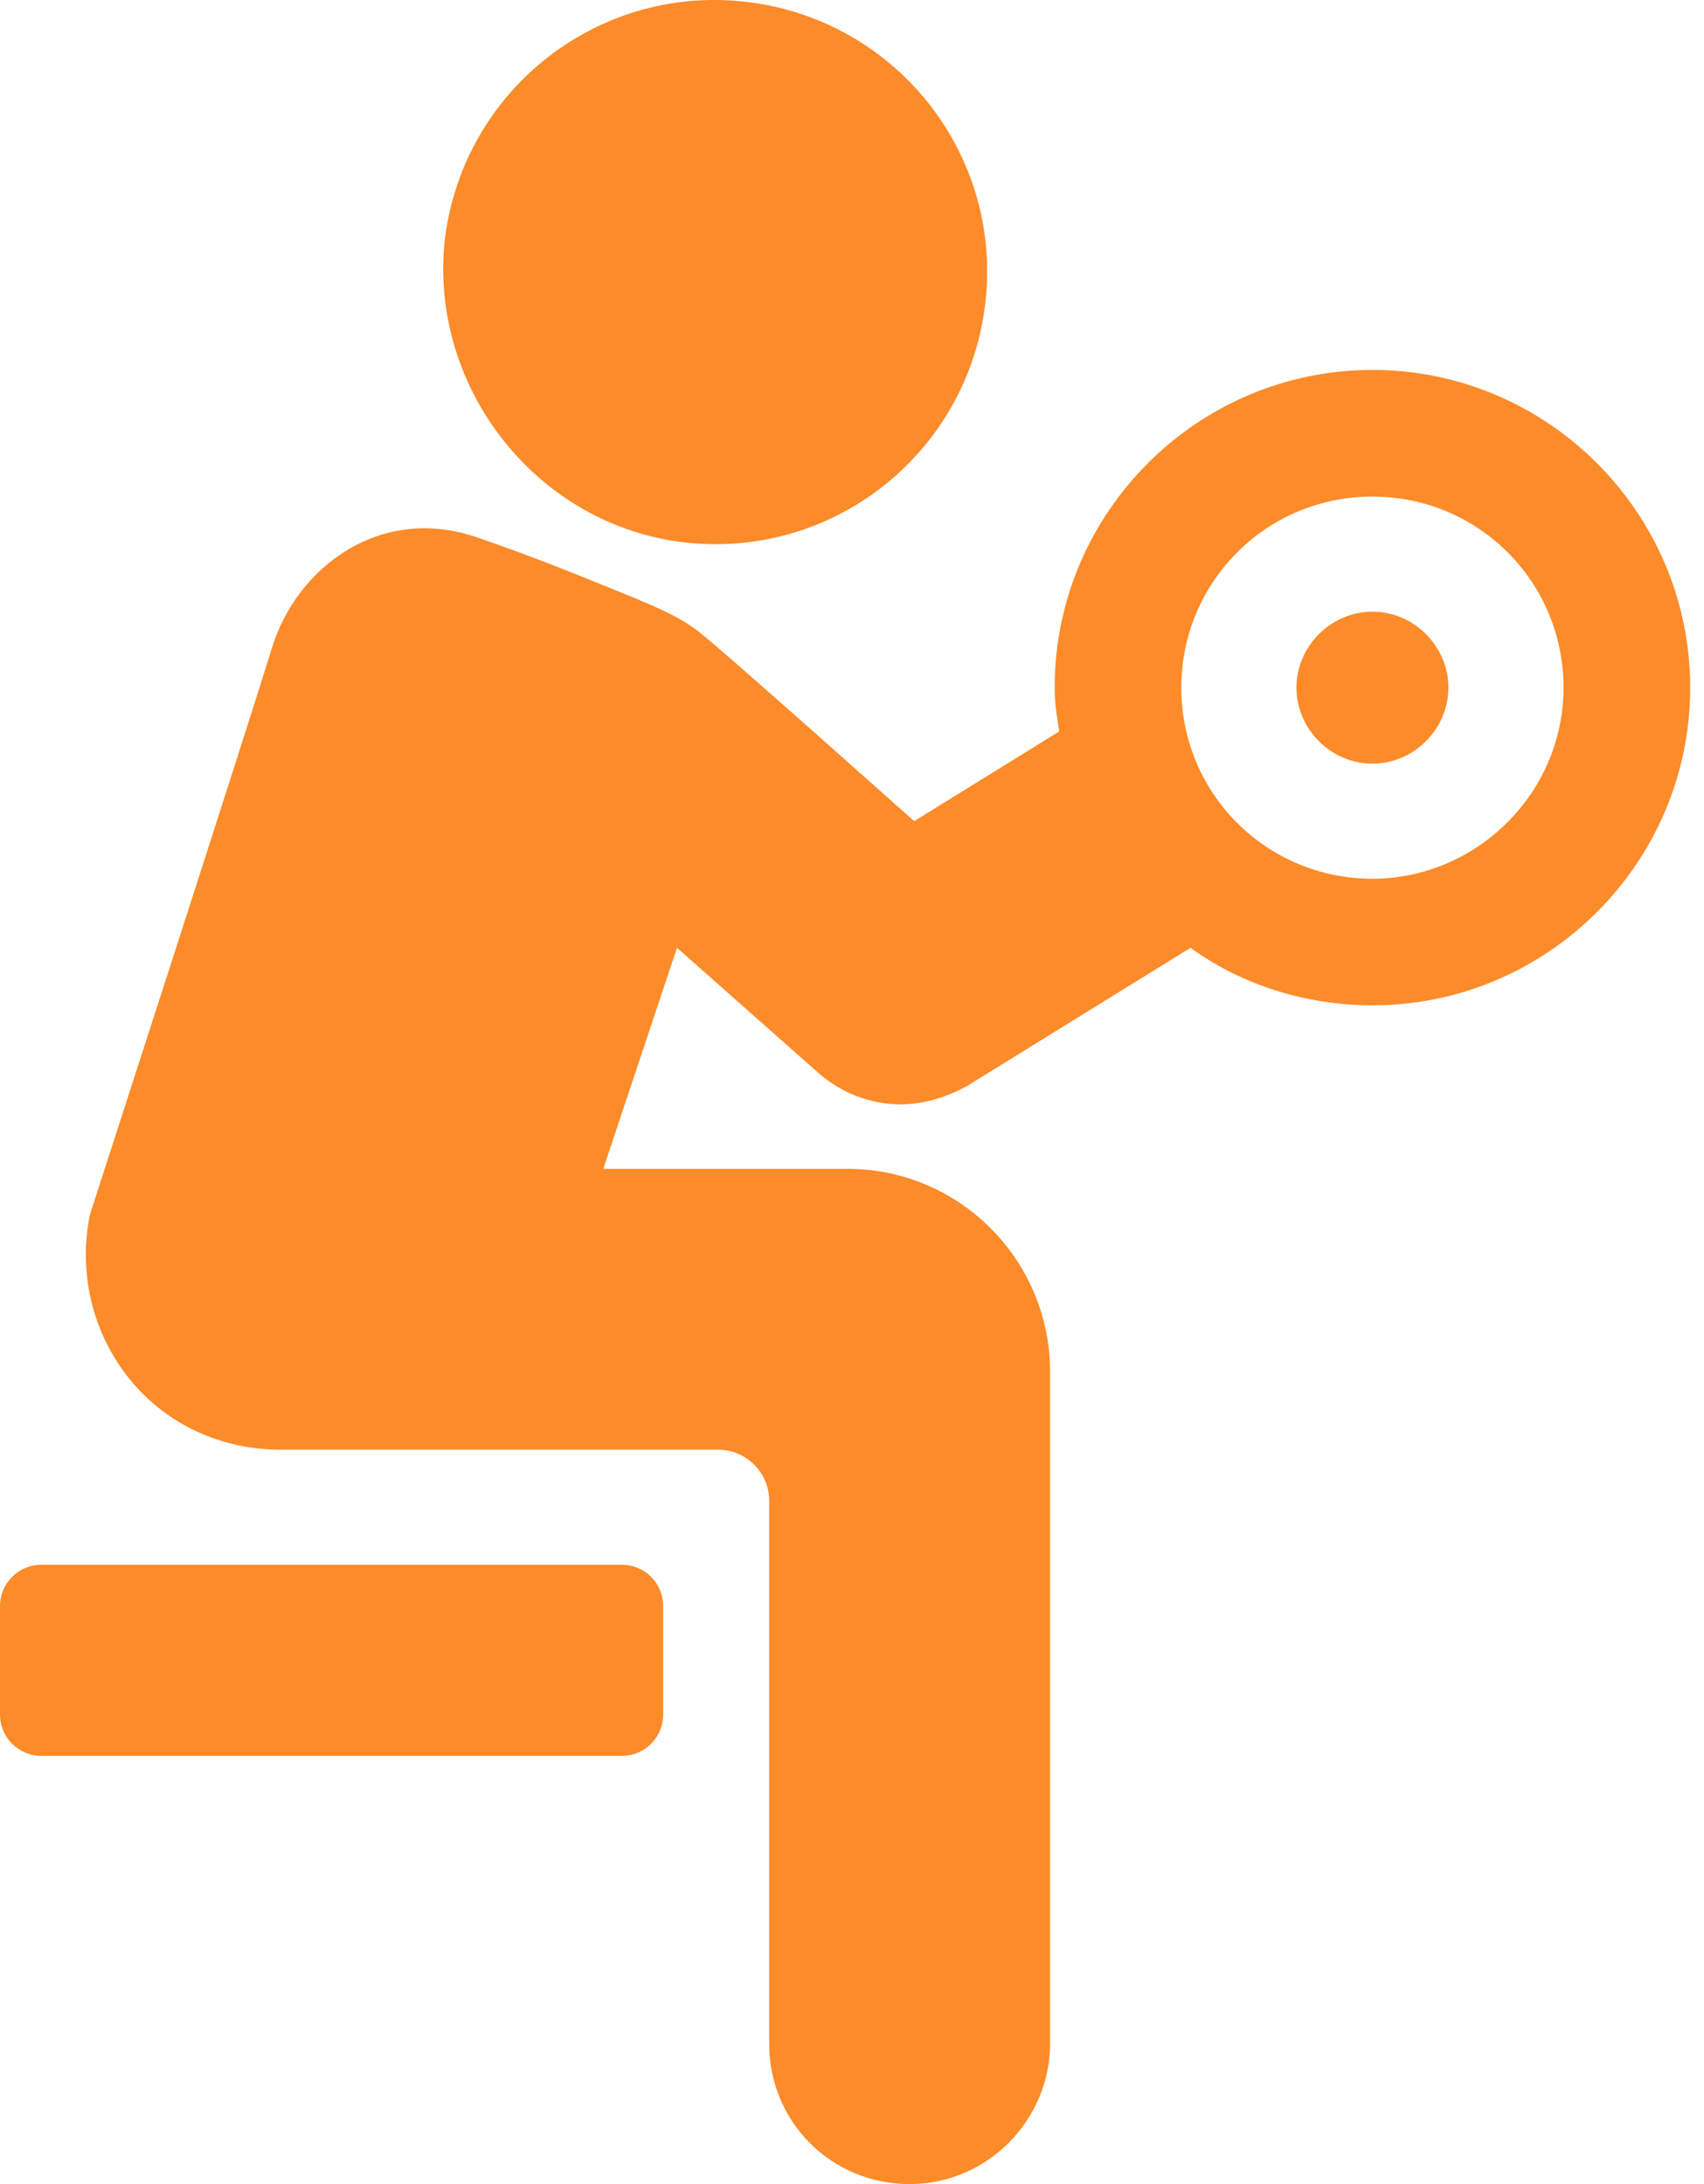
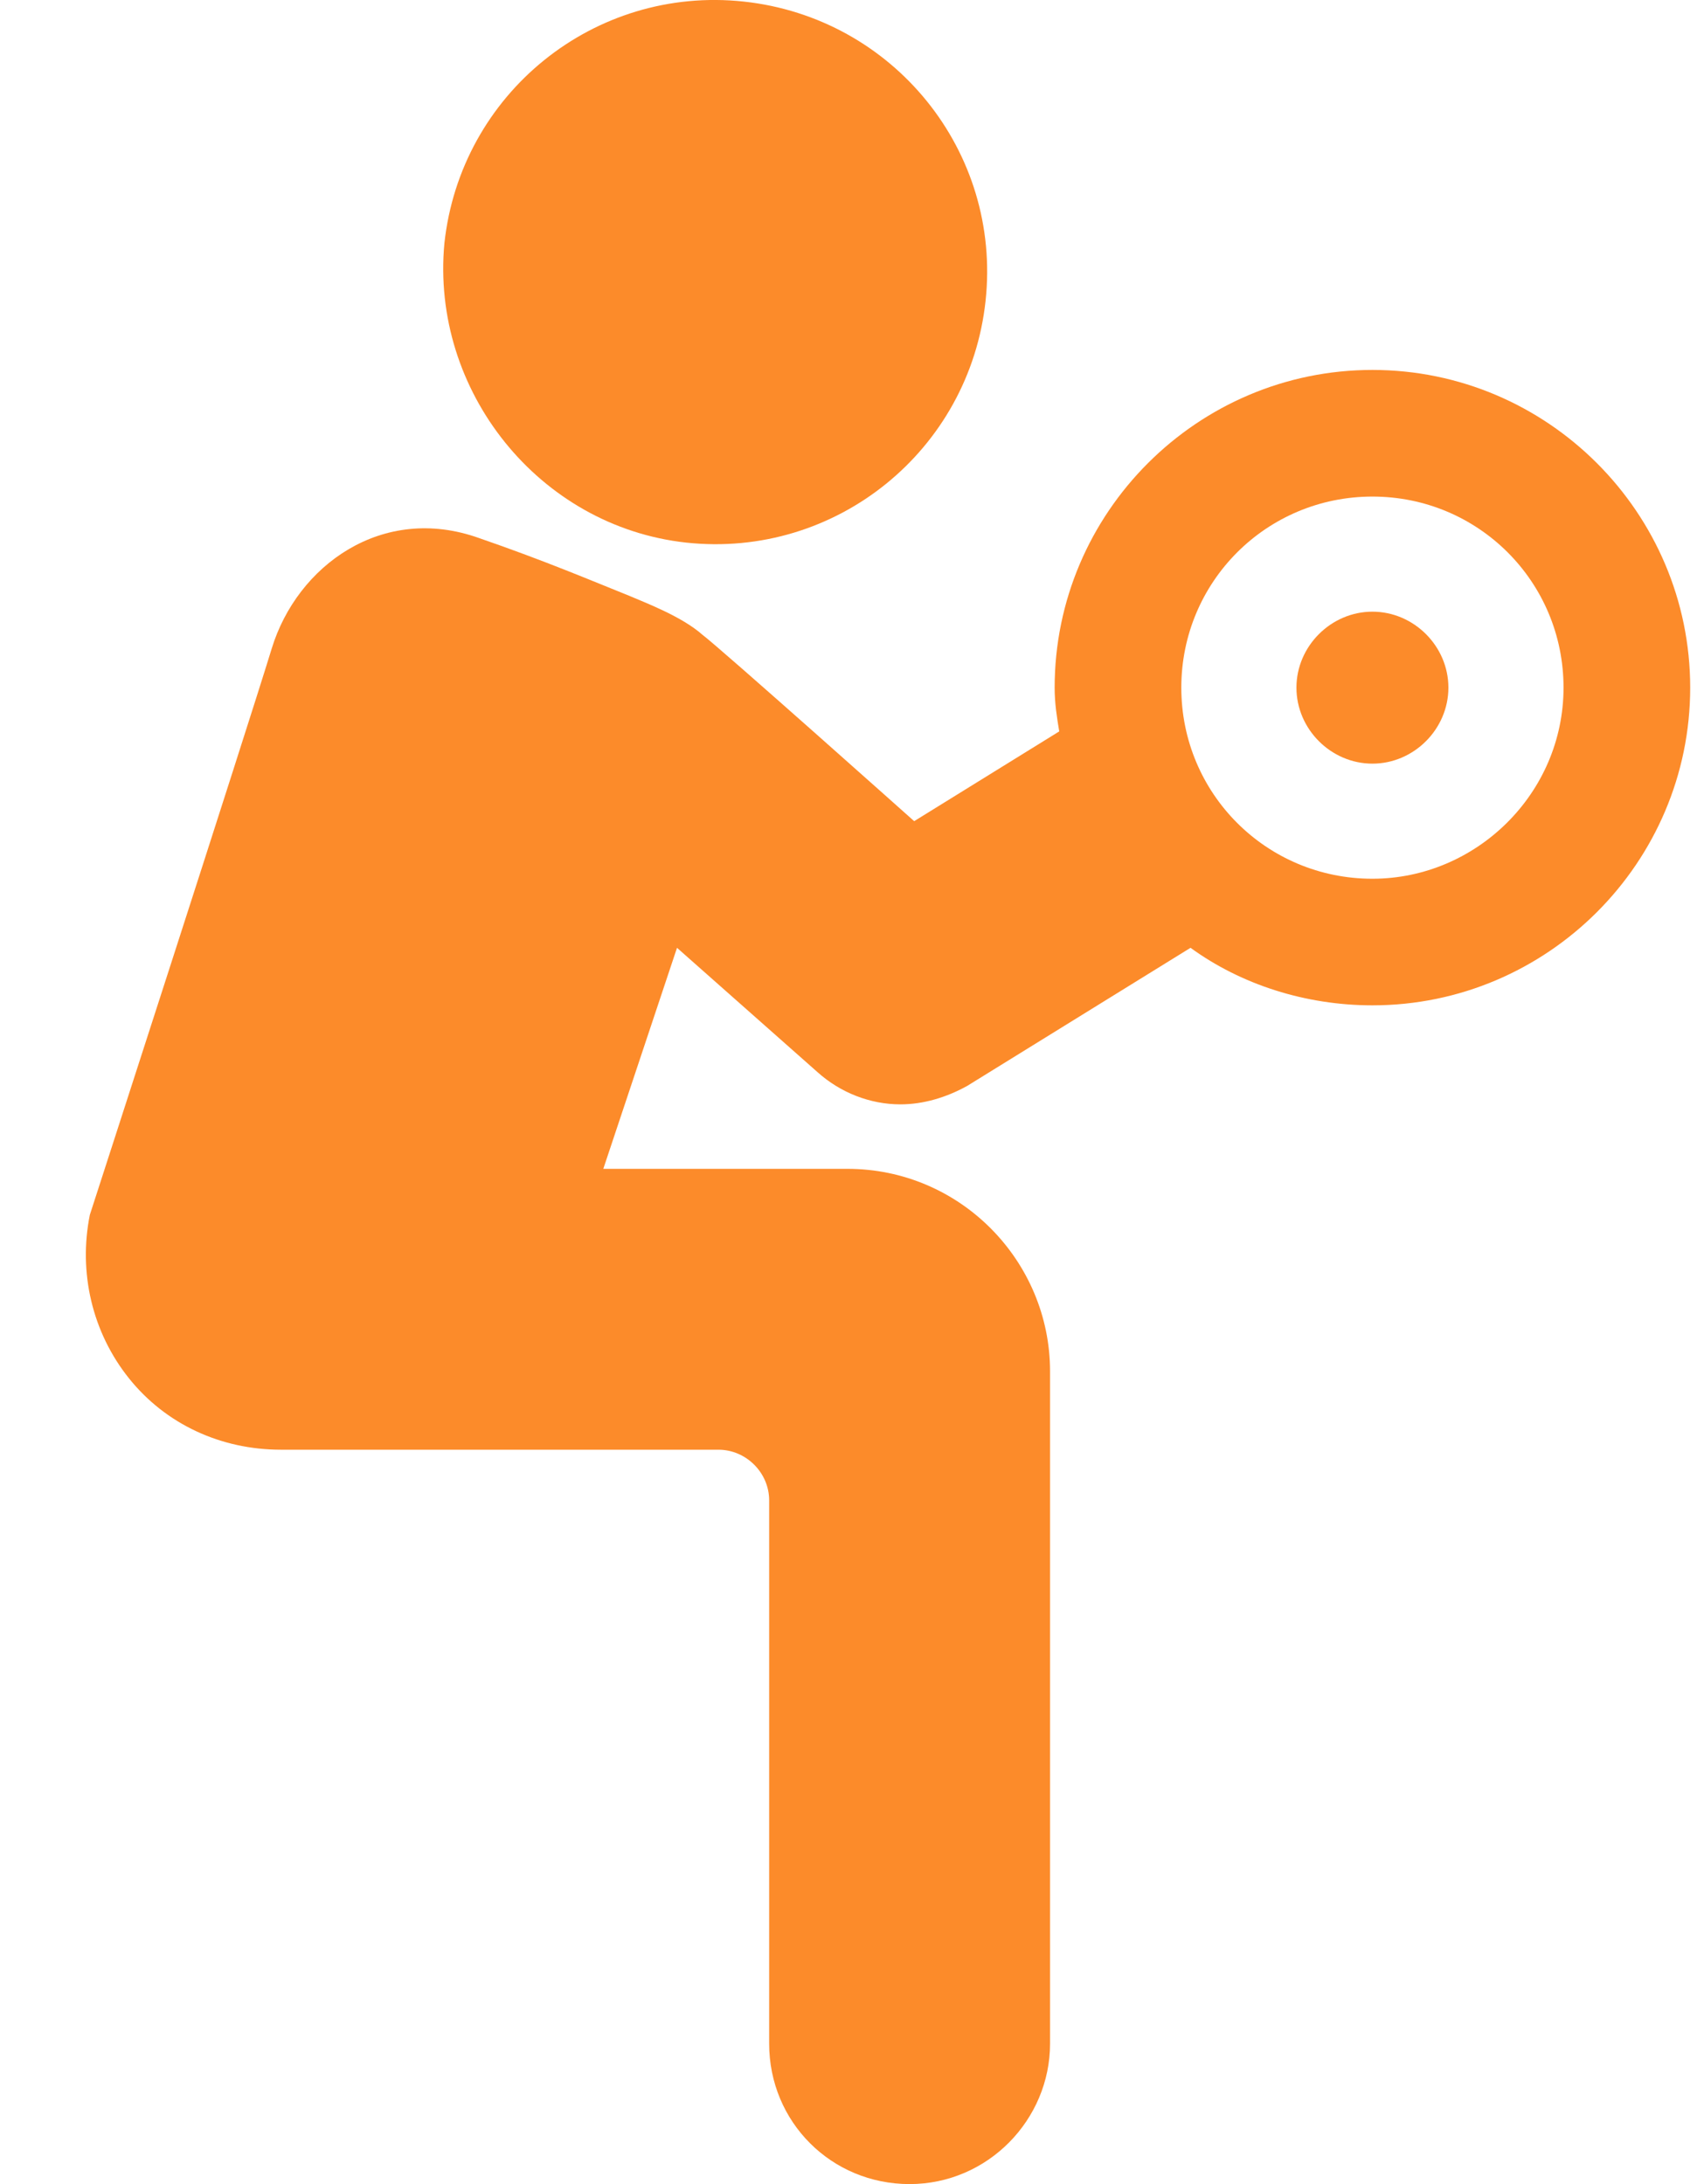
<svg xmlns="http://www.w3.org/2000/svg" width="39" height="50" viewBox="0 0 39 50" fill="none">
  <path d="M15.706 12.422C19.131 12.791 22.188 10.314 22.557 6.888C22.926 3.462 20.449 0.406 17.023 0.036C13.598 -0.333 10.541 2.144 10.171 5.57C9.855 8.943 12.332 12.053 15.706 12.422Z" fill="#FC8B2A" />
-   <path d="M14.23 35.822H0.948C0.421 35.822 0 36.244 0 36.771V39.248C0 39.775 0.422 40.197 0.948 40.197H14.23C14.757 40.197 15.178 39.775 15.178 39.248V36.771C15.179 36.244 14.757 35.822 14.23 35.822Z" fill="#FC8B2A" />
  <path d="M31.411 8.469C27.406 8.469 24.138 11.737 24.138 15.742C24.138 16.111 24.191 16.428 24.243 16.744L20.923 18.799C20.923 18.799 16.496 14.847 16.075 14.53C15.6 14.109 14.757 13.793 14.388 13.634C13.598 13.318 12.491 12.844 10.962 12.317C8.749 11.527 6.799 12.949 6.219 14.847C5.639 16.744 2.056 27.812 2.056 27.812C1.792 29.129 2.108 30.5 2.952 31.554C3.795 32.608 5.06 33.188 6.43 33.188H16.444C17.076 33.188 17.604 33.715 17.604 34.347V46.785C17.604 48.577 19.027 50 20.818 50C22.61 50 24.033 48.524 24.033 46.785L24.033 31.396C24.033 28.866 21.977 26.758 19.395 26.758H13.808L15.495 21.698L18.71 24.544C19.237 25.018 19.922 25.282 20.607 25.282C21.135 25.282 21.661 25.123 22.136 24.86L27.248 21.698C28.407 22.541 29.883 23.015 31.411 23.015C35.417 23.015 38.684 19.747 38.684 15.742C38.684 11.737 35.417 8.469 31.411 8.469L31.411 8.469ZM31.411 20.117C28.986 20.117 27.037 18.167 27.037 15.742C27.037 13.318 28.987 11.368 31.411 11.368C33.836 11.368 35.785 13.318 35.785 15.742C35.785 18.166 33.783 20.117 31.411 20.117Z" fill="#FC8B2A" />
  <path d="M31.411 14.003C30.463 14.003 29.672 14.794 29.672 15.742C29.672 16.691 30.462 17.482 31.411 17.482C32.36 17.482 33.15 16.691 33.15 15.742C33.15 14.793 32.36 14.003 31.411 14.003Z" fill="#FC8B2A" />
</svg>